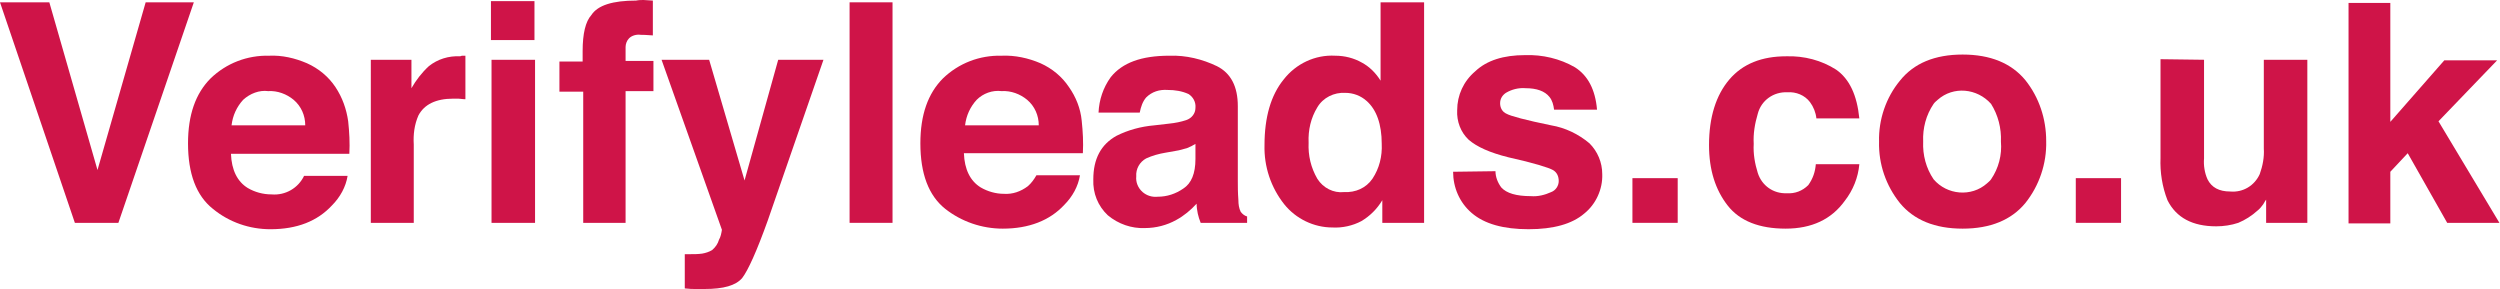
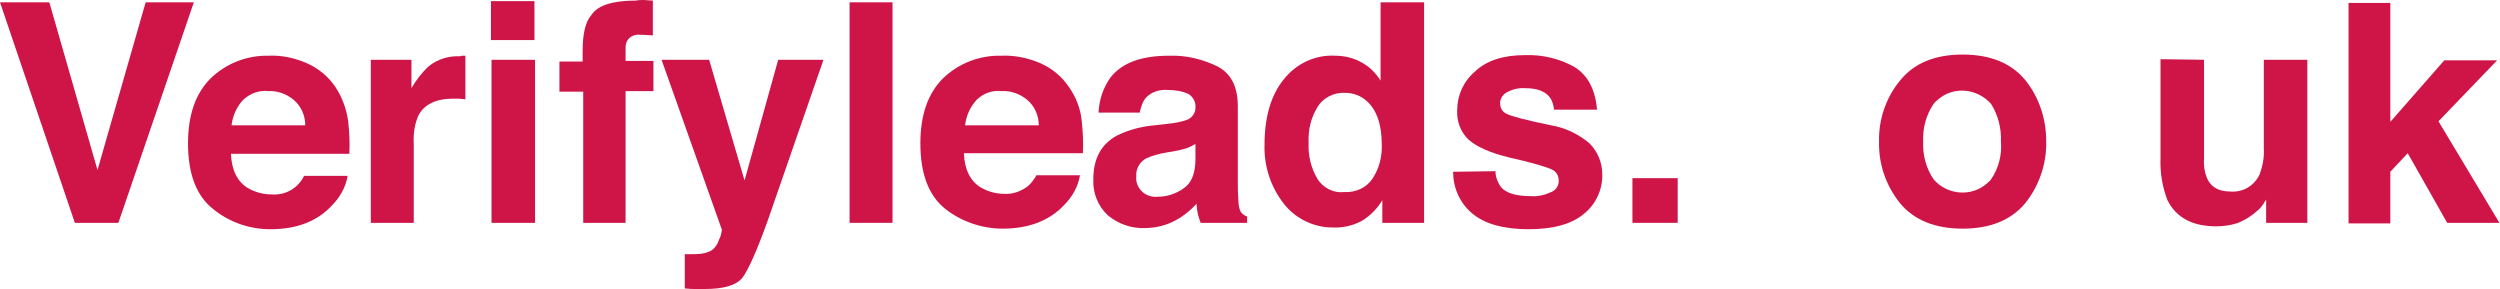
<svg xmlns="http://www.w3.org/2000/svg" version="1.1" id="Livello_1" x="0px" y="0px" viewBox="0 0 430.8 49.8" style="enable-background:new 0 0 430.8 49.8;" xml:space="preserve">
  <style type="text/css">
	.st0{fill:#CF1448;}
</style>
  <title>Risorsa 9</title>
  <g>
    <g id="Livello_1-2">
      <path class="st0" d="M25.1,0.4h8.3l-13,38h-7.5L0,0.4h8.5l8.3,28.9L25.1,0.4z" />
      <path class="st0" d="M52.9,10.9c2,0.9,3.7,2.3,4.9,4.1c1.2,1.8,1.9,3.8,2.2,5.9c0.2,1.9,0.3,3.7,0.2,5.6H39.8    c0.1,2.8,1.1,4.8,2.9,5.9c1.2,0.7,2.6,1.1,4.1,1.1c2.4,0.2,4.6-1.1,5.6-3.2h7.5c-0.3,1.9-1.3,3.7-2.7,5.1c-2.5,2.7-6,4.1-10.6,4.1    c-3.6,0-7.1-1.2-9.9-3.5c-2.9-2.3-4.3-6.1-4.3-11.3c0-4.9,1.3-8.6,3.9-11.2c2.7-2.6,6.3-4,10.1-3.9C48.6,9.5,50.8,10,52.9,10.9z     M41.9,17.2c-1.1,1.2-1.8,2.7-2,4.4h12.7c0-1.7-0.7-3.3-2-4.4c-1.2-1-2.8-1.6-4.4-1.5C44.7,15.5,43.1,16.1,41.9,17.2z" />
      <path class="st0" d="M79.6,9.6h0.6v7.5c-0.5,0-0.9-0.1-1.2-0.1h-0.9c-3,0-5,1-6,2.9c-0.7,1.6-0.9,3.3-0.8,5v13.5h-7.4V10.3h7v4.9    c0.8-1.4,1.8-2.7,3-3.8c1.5-1.2,3.4-1.8,5.4-1.7L79.6,9.6z" />
      <path class="st0" d="M92.1,6.9h-7.5V0.2h7.5V6.9z M84.7,10.3h7.5v28.1h-7.5V10.3z" />
      <path class="st0" d="M110.9,0l1.6,0.1v6c-0.4,0-1.1-0.1-2.1-0.1c-0.7-0.1-1.5,0.1-2,0.6c-0.4,0.4-0.6,1-0.6,1.5v2.4h4.8v5.2h-4.8    v22.7h-7.3V15.8h-4.1v-5.2h4V8.8c0-3,0.5-5.1,1.5-6.2c1.1-1.7,3.7-2.5,7.7-2.5C110.1,0,110.5,0,110.9,0z" />
      <path class="st0" d="M118,43.8l0.9,0c0.7,0,1.4,0,2.1-0.1c0.6-0.1,1.2-0.3,1.7-0.6c0.6-0.5,1-1.1,1.2-1.8c0.3-0.5,0.4-1.1,0.5-1.7    L114,10.3h8.2l6.1,20.8l5.8-20.8h7.8L132.3,38c-1.9,5.3-3.4,8.6-4.4,9.9c-1.1,1.3-3.2,1.9-6.5,1.9h-1.6c-0.4,0-1,0-1.8-0.1    L118,43.8z" />
      <path class="st0" d="M153.8,38.4h-7.4v-38h7.4V38.4z" />
      <path class="st0" d="M179.3,10.9c2,0.9,3.7,2.3,4.9,4.1c1.2,1.7,2,3.7,2.2,5.8c0.2,1.9,0.3,3.7,0.2,5.6h-20.5    c0.1,2.8,1.1,4.8,2.9,5.9c1.2,0.7,2.6,1.1,4,1.1c1.5,0.1,2.9-0.4,4.1-1.3c0.6-0.5,1.1-1.2,1.5-1.9h7.5c-0.3,1.9-1.3,3.7-2.7,5.1    c-2.5,2.7-6.1,4.1-10.6,4.1c-3.6,0-7.1-1.2-9.9-3.4c-2.9-2.3-4.3-6.1-4.3-11.3c0-4.9,1.3-8.6,3.9-11.2c2.7-2.6,6.3-4,10.1-3.9    C174.9,9.5,177.2,10,179.3,10.9z M168.3,17.2c-1.1,1.2-1.8,2.7-2,4.4H179c0-1.7-0.7-3.3-2-4.4c-1.2-1-2.8-1.6-4.4-1.5    C171,15.5,169.4,16.1,168.3,17.2z" />
      <path class="st0" d="M201.5,21.3c1-0.1,2-0.3,2.9-0.6c0.9-0.3,1.6-1.1,1.6-2.1c0.1-1-0.4-1.9-1.2-2.4c-1.1-0.5-2.3-0.7-3.6-0.7    c-1.4-0.1-2.7,0.3-3.7,1.3c-0.6,0.7-0.9,1.6-1.1,2.6h-7.1c0.1-2.2,0.8-4.3,2.1-6.1c2-2.5,5.3-3.7,10.1-3.7    c2.9-0.1,5.7,0.6,8.2,1.8c2.4,1.2,3.6,3.5,3.6,6.9v12.9c0,0.9,0,2,0.1,3.3c0,0.7,0.1,1.4,0.4,2c0.3,0.4,0.7,0.7,1.1,0.8v1.1h-8    c-0.2-0.5-0.4-1.1-0.5-1.6c-0.1-0.5-0.2-1.1-0.2-1.7c-1,1.1-2.2,2.1-3.5,2.8c-1.6,0.9-3.5,1.4-5.4,1.4c-2.3,0.1-4.6-0.7-6.4-2.2    c-1.7-1.6-2.6-3.8-2.5-6.2c0-3.5,1.3-6,4-7.5c2-1,4.2-1.6,6.5-1.8L201.5,21.3z M206,24.8c-0.5,0.3-0.9,0.5-1.4,0.7    c-0.7,0.2-1.3,0.4-2,0.5l-1.7,0.3c-1.2,0.2-2.3,0.5-3.4,1c-1.1,0.6-1.8,1.8-1.7,3.1c-0.1,1,0.3,2,1.1,2.7c0.7,0.6,1.6,0.9,2.6,0.8    c1.6,0,3.1-0.5,4.4-1.4c1.4-0.9,2.1-2.6,2.1-5.1L206,24.8z" />
      <path class="st0" d="M234.7,10.8c1.3,0.7,2.4,1.8,3.2,3.1V0.4h7.5v38h-7.2v-3.9c-0.9,1.5-2.1,2.7-3.6,3.6c-1.5,0.8-3.3,1.2-5,1.1    c-3.2,0-6.3-1.5-8.3-4c-2.3-2.9-3.5-6.5-3.4-10.2c0-4.8,1.1-8.6,3.3-11.3c2.1-2.7,5.4-4.3,8.9-4.1C231.7,9.6,233.3,10,234.7,10.8z     M236.5,30.8c1.2-1.8,1.7-3.9,1.6-6c0-3.4-0.9-5.9-2.6-7.4c-1-0.9-2.3-1.4-3.7-1.4c-1.9-0.1-3.8,0.8-4.8,2.5    c-1.1,1.8-1.6,3.9-1.5,6.1c-0.1,2.2,0.4,4.3,1.5,6.2c1,1.6,2.8,2.5,4.6,2.3C233.6,33.2,235.4,32.4,236.5,30.8L236.5,30.8z" />
      <path class="st0" d="M257.7,29.5c0,1,0.4,2,1,2.8c0.9,1,2.6,1.5,5.1,1.5c1.2,0.1,2.4-0.2,3.5-0.7c0.8-0.3,1.3-1.1,1.3-1.9    c0-0.8-0.3-1.5-1-1.9c-0.7-0.4-3.2-1.2-7.7-2.2c-3.2-0.8-5.4-1.8-6.8-3c-1.4-1.3-2.1-3.2-2-5.1c0-2.6,1.1-5,3.1-6.7    c2-1.9,4.9-2.8,8.6-2.8c3-0.1,6,0.6,8.6,2.1c2.2,1.4,3.5,3.8,3.8,7.3h-7.4c-0.1-0.8-0.3-1.6-0.8-2.2c-0.8-1-2.2-1.5-4.1-1.5    c-1.2-0.1-2.4,0.2-3.4,0.8c-0.6,0.4-1,1-1,1.8c0,0.8,0.4,1.5,1.1,1.8c0.7,0.4,3.3,1.1,7.7,2c2.4,0.4,4.7,1.5,6.6,3.1    c1.4,1.4,2.2,3.3,2.2,5.3c0.1,2.6-1.1,5.2-3.1,6.8c-2.1,1.8-5.3,2.7-9.6,2.7s-7.6-0.9-9.8-2.8c-2.1-1.8-3.2-4.4-3.2-7.1    L257.7,29.5z" />
      <path class="st0" d="M281.3,30.7h7.8v7.7h-7.8V30.7z" />
-       <path class="st0" d="M313,20.4c-0.1-1-0.5-2-1.1-2.8c-0.9-1.2-2.4-1.8-3.9-1.7c-2.4-0.1-4.5,1.4-5.1,3.7c-0.5,1.7-0.8,3.4-0.7,5.2    c-0.1,1.7,0.2,3.4,0.7,5c0.7,2.2,2.7,3.6,5,3.5c1.4,0.1,2.7-0.4,3.7-1.4c0.8-1.1,1.2-2.3,1.3-3.6h7.5c-0.2,2.3-1.1,4.5-2.5,6.3    c-2.3,3.2-5.7,4.8-10.2,4.8s-7.9-1.3-10-4c-2.1-2.7-3.2-6.1-3.2-10.4c0-4.8,1.2-8.6,3.5-11.3s5.6-4,9.8-4c3.1-0.1,6.1,0.7,8.6,2.3    c2.3,1.6,3.6,4.4,4,8.4H313z" />
      <path class="st0" d="M349,35c-2.4,2.9-6,4.4-10.8,4.4s-8.4-1.5-10.8-4.4c-2.4-3-3.7-6.7-3.6-10.6c-0.1-3.8,1.2-7.6,3.6-10.5    c2.4-3,6-4.5,10.8-4.5s8.4,1.5,10.8,4.4c2.4,3,3.6,6.7,3.6,10.5C352.7,28.2,351.4,32,349,35z M343.1,30.9c1.3-1.9,1.9-4.2,1.7-6.5    c0.1-2.3-0.5-4.6-1.7-6.5c-2.4-2.7-6.5-3.1-9.2-0.7c-0.2,0.2-0.5,0.4-0.7,0.7c-1.3,1.9-1.9,4.2-1.8,6.5c-0.1,2.3,0.5,4.6,1.8,6.5    c2.3,2.7,6.5,3.1,9.2,0.7C342.6,31.4,342.9,31.2,343.1,30.9z" />
-       <path class="st0" d="M357.7,30.7h7.8v7.7h-7.8V30.7z" />
      <path class="st0" d="M379.8,10.3v17c-0.1,1.2,0.1,2.5,0.6,3.6c0.7,1.4,2,2.1,3.9,2.1c2.2,0.2,4.2-1,5.1-3c0.5-1.4,0.8-2.9,0.7-4.4    V10.3h7.5v28.1h-7.1v-4c-0.1,0.1-0.2,0.3-0.5,0.8c-0.3,0.4-0.6,0.8-1,1.1c-1,0.9-2.1,1.6-3.3,2.1c-1.2,0.4-2.5,0.6-3.8,0.6    c-4.1,0-6.9-1.5-8.4-4.5c-0.9-2.3-1.3-4.8-1.2-7.3v-17L379.8,10.3z" />
      <path class="st0" d="M404.7,0.5h7.2V21l9.3-10.6h9.1l-10.1,10.5l10.5,17.5h-9l-6.8-12l-3,3.2v8.9h-7.2L404.7,0.5z" />
    </g>
  </g>
</svg>